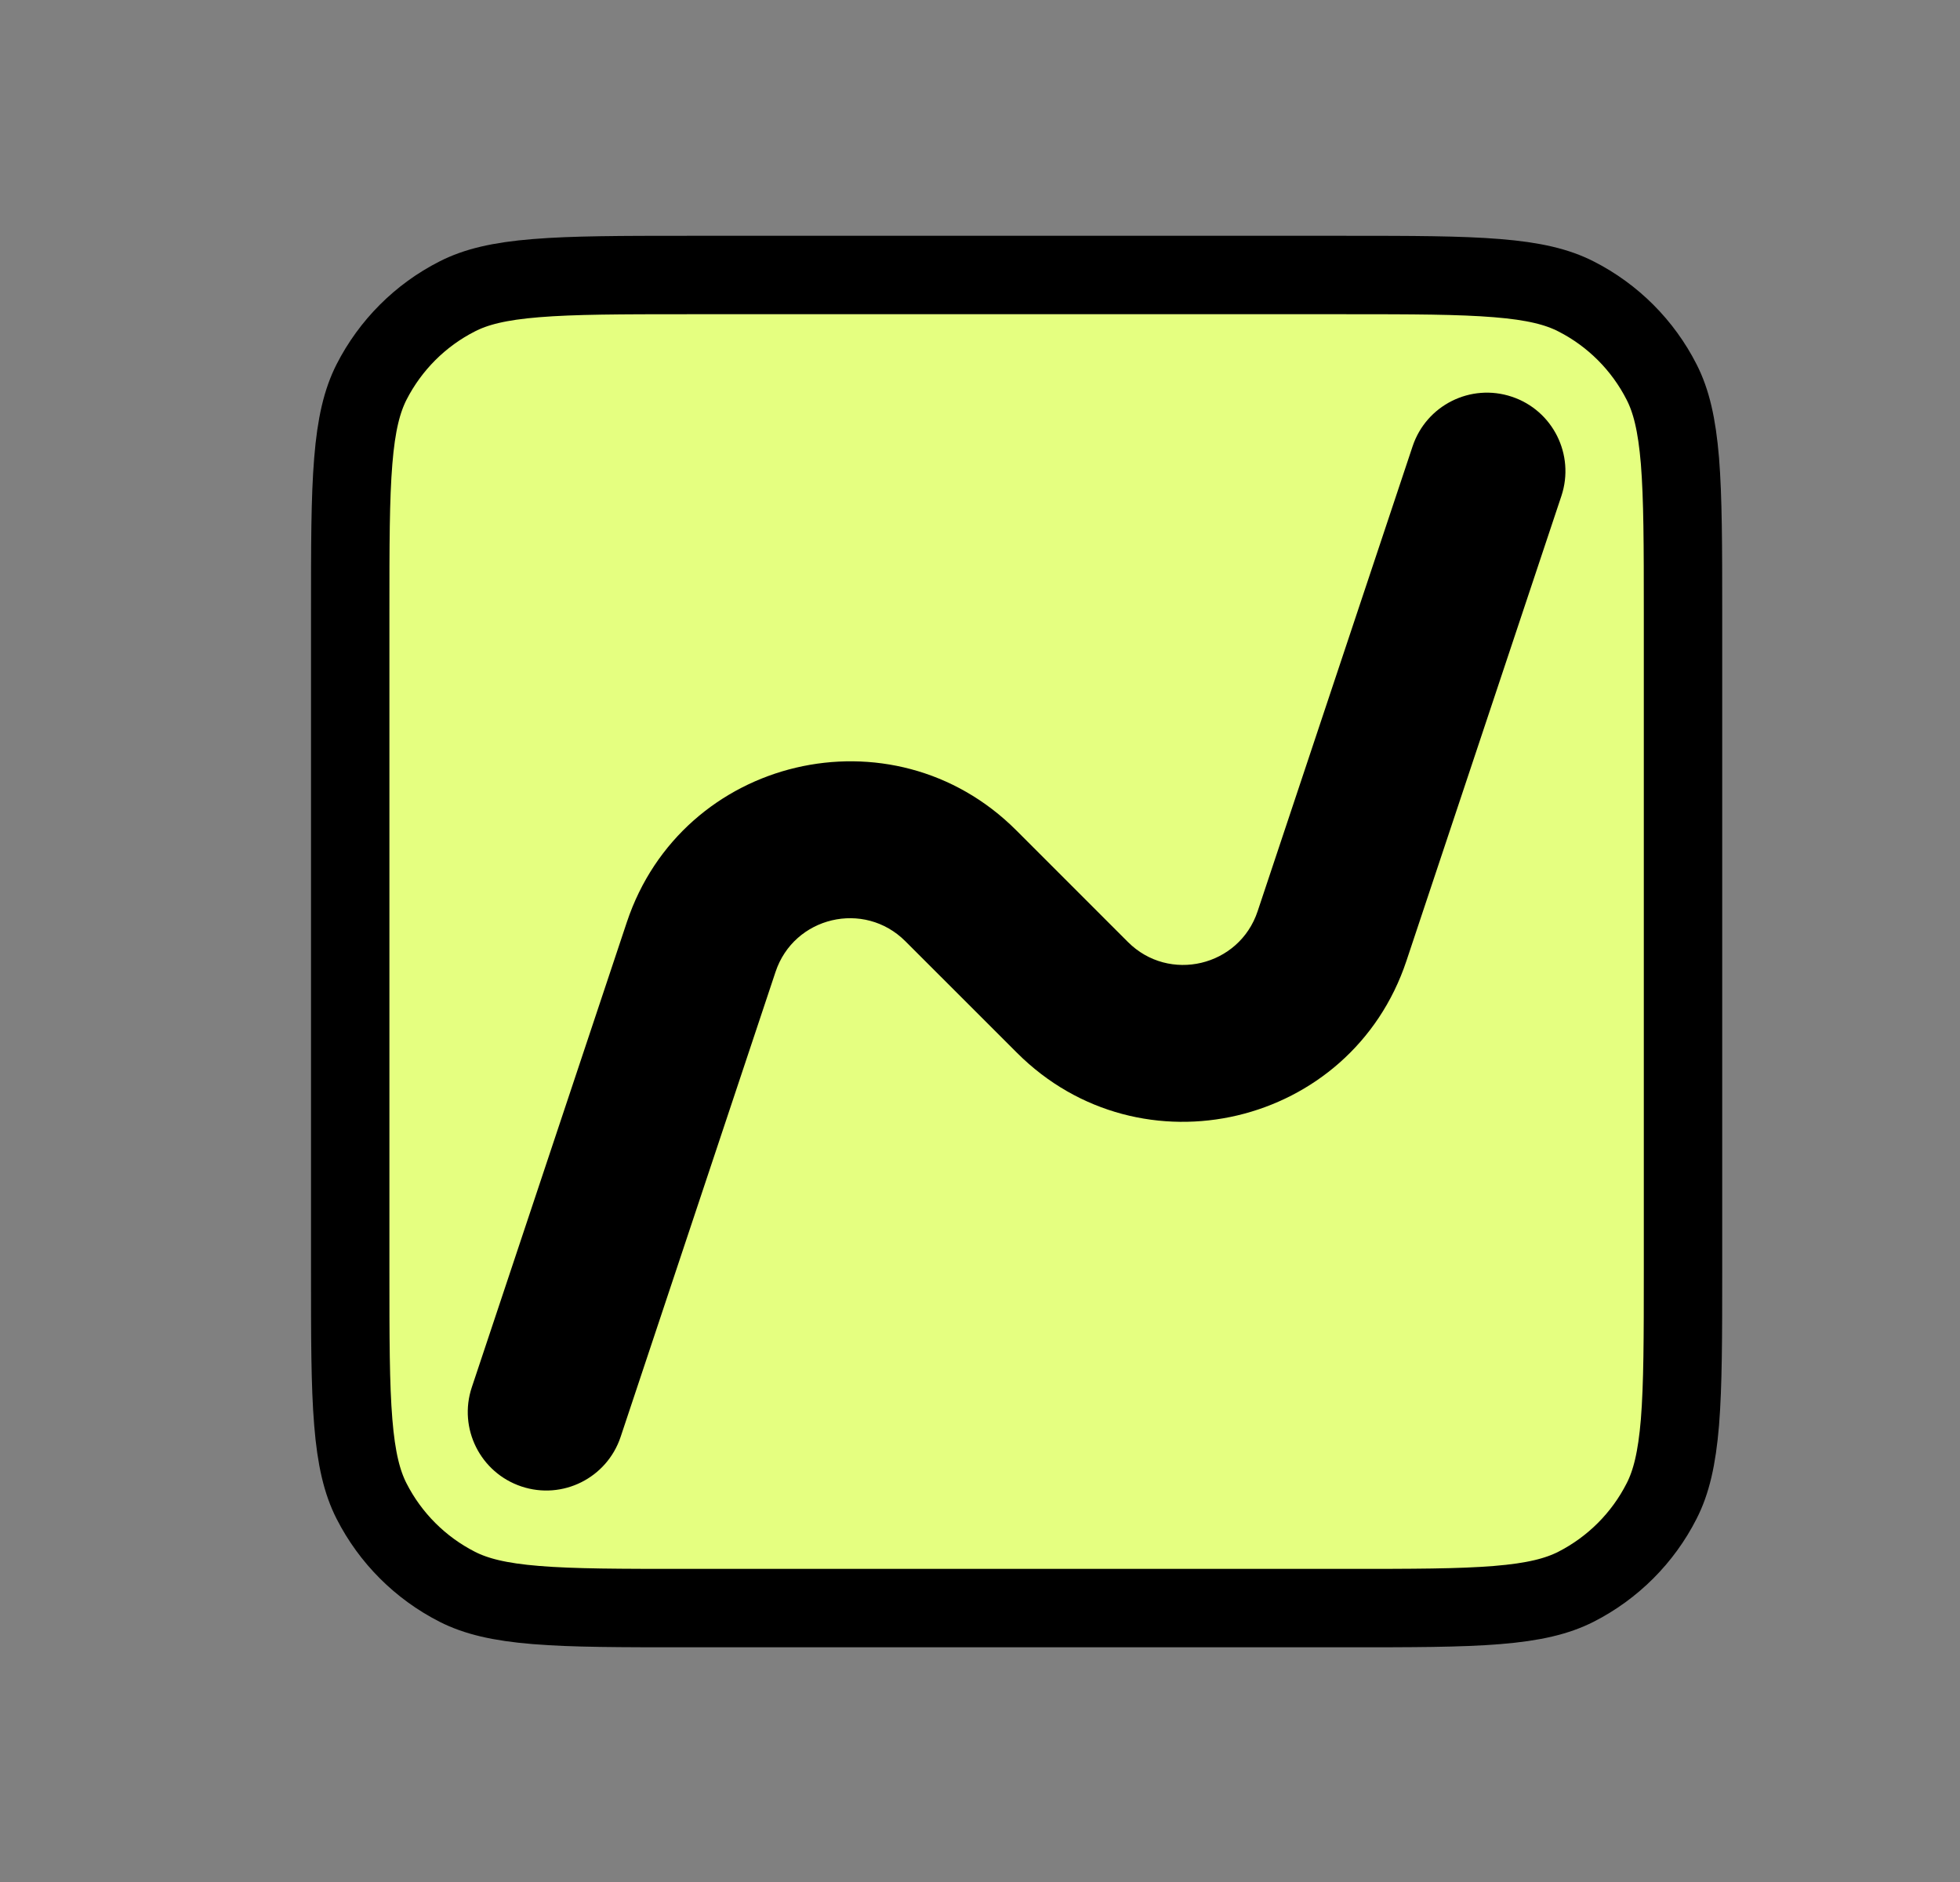
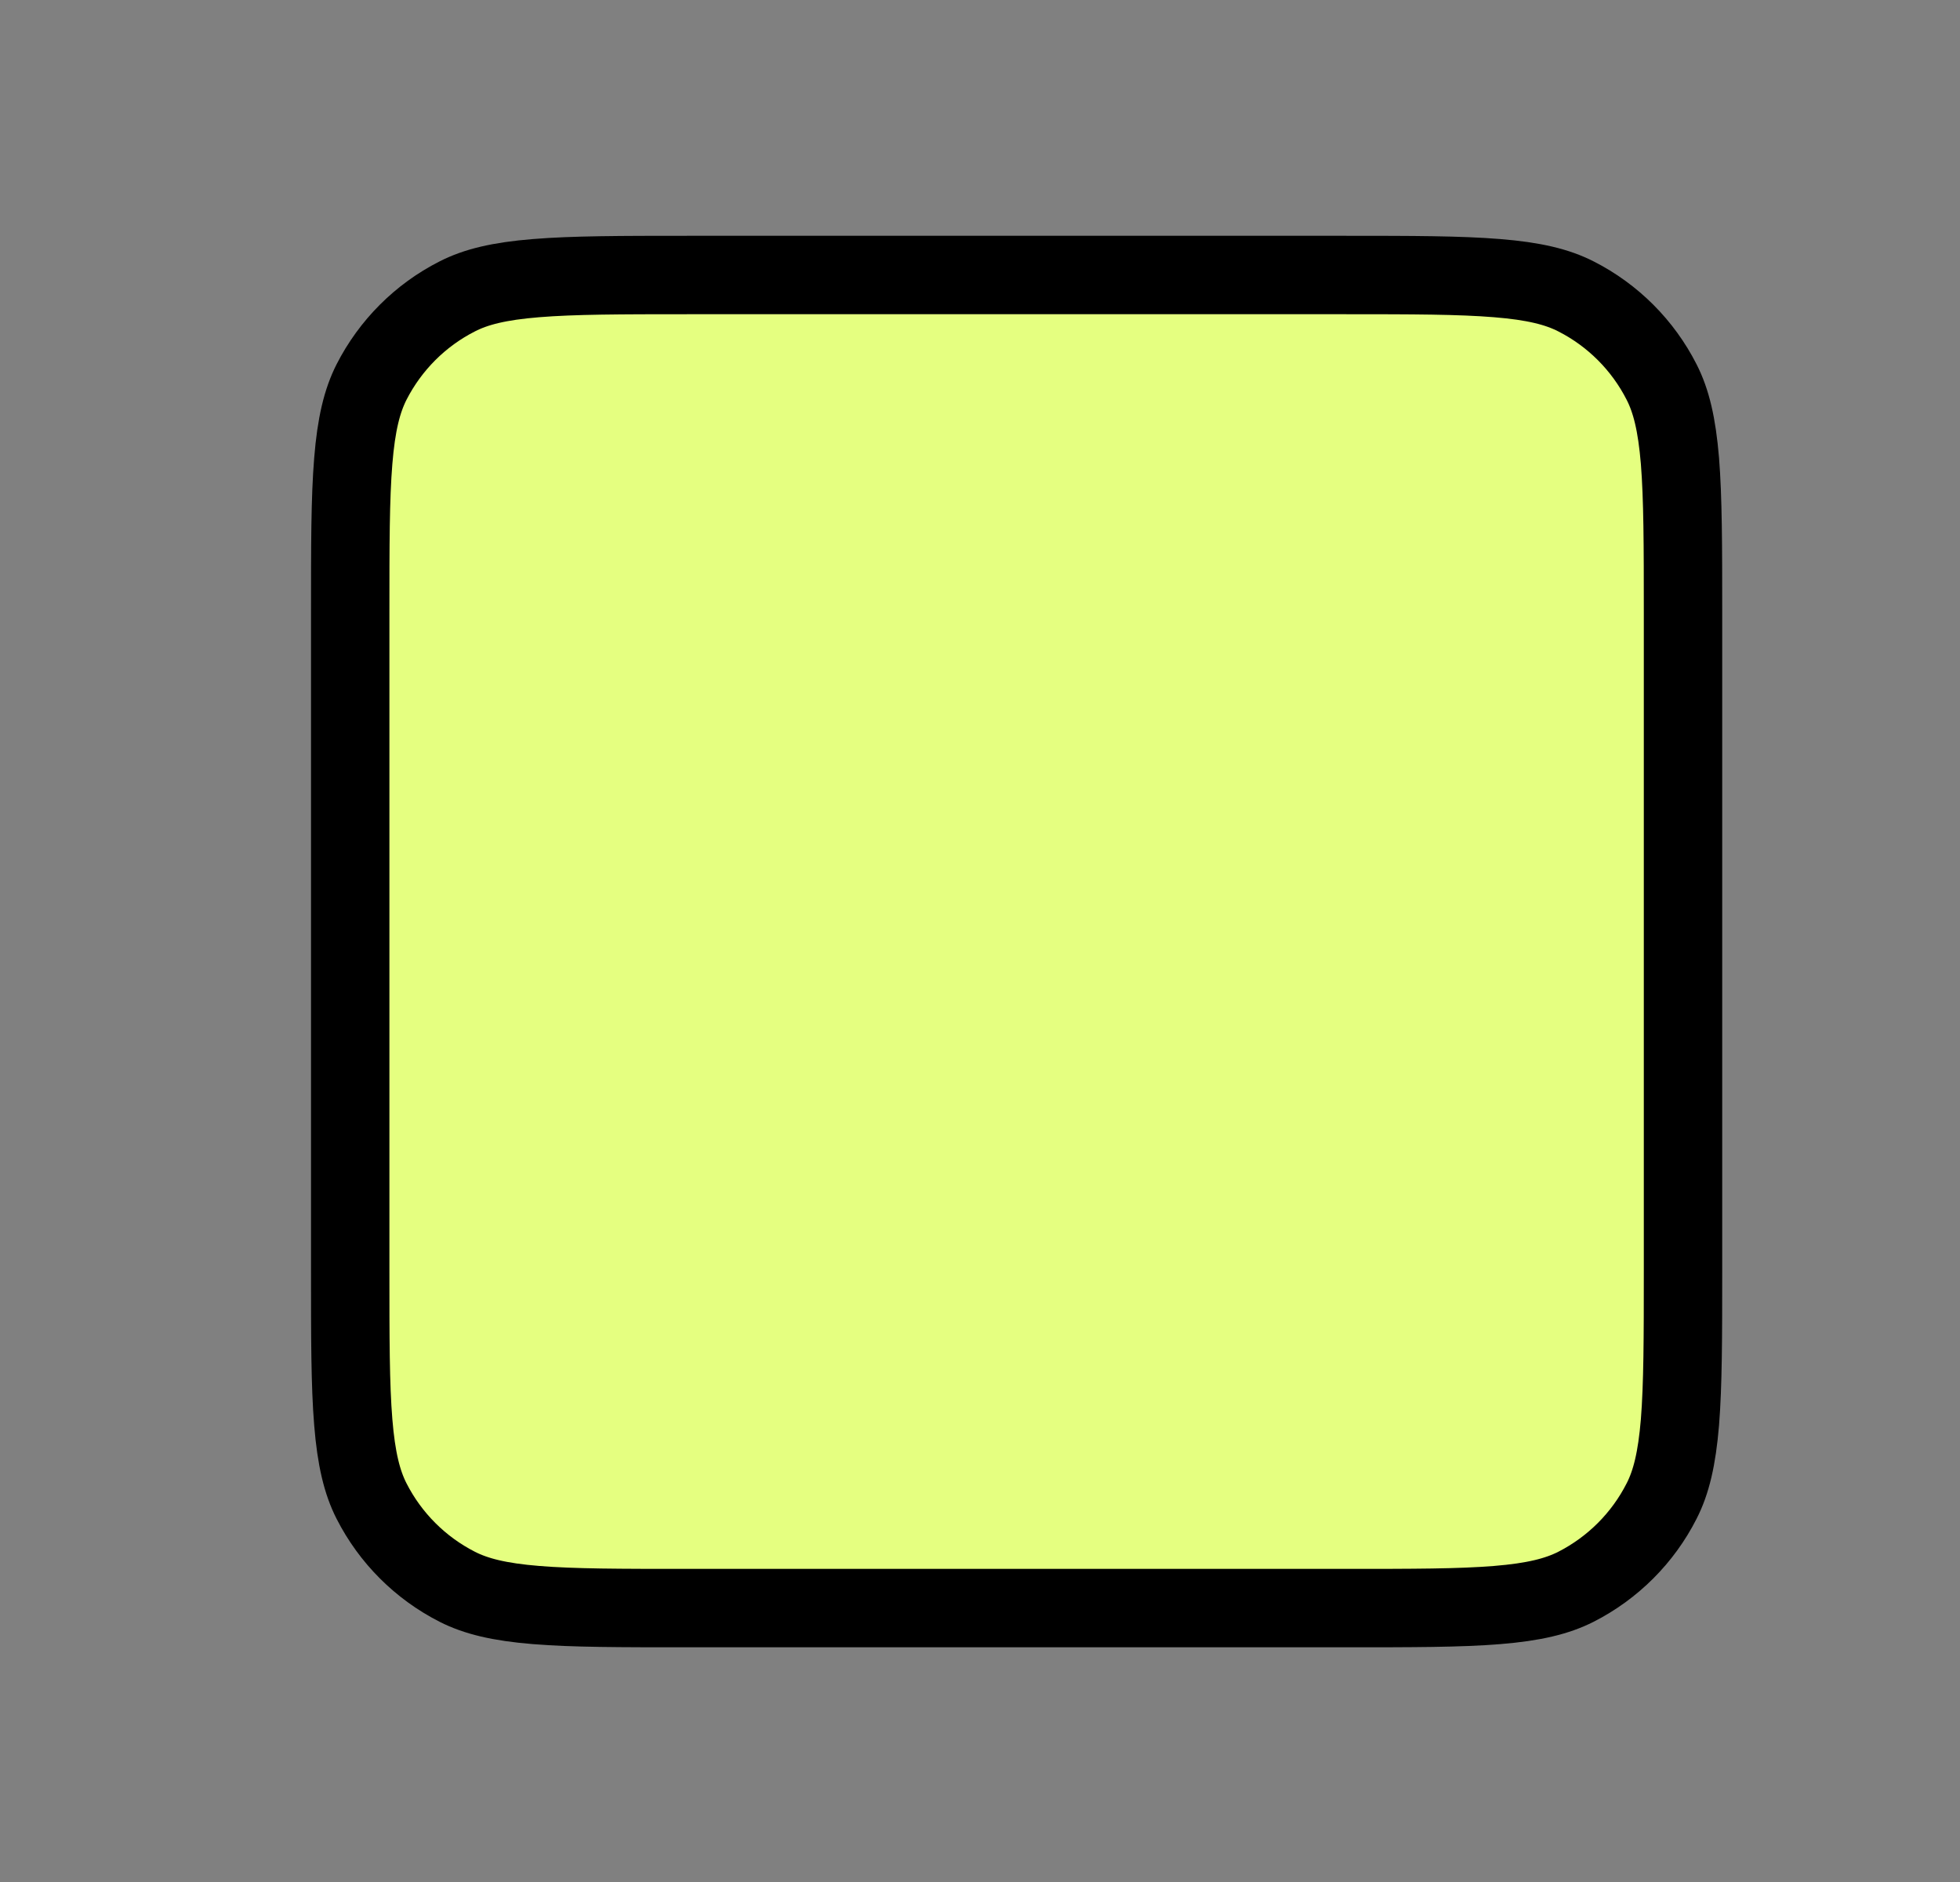
<svg xmlns="http://www.w3.org/2000/svg" width="25" height="24" viewBox="0 0 25 24" fill="none">
  <rect x="0" y="0" width="25" height="24" fill="#808080" stroke="none" />
  <path d="M8.767 3.507H17.167C18.015 3.507 18.621 3.508 19.096 3.547C19.566 3.585 19.863 3.658 20.102 3.78C20.572 4.019 20.955 4.402 21.194 4.872C21.316 5.111 21.389 5.408 21.428 5.878C21.466 6.353 21.467 6.959 21.467 7.807V16.207C21.467 17.056 21.466 17.662 21.428 18.137C21.389 18.606 21.316 18.904 21.194 19.142C20.955 19.613 20.572 19.995 20.102 20.235C19.863 20.356 19.566 20.43 19.096 20.468C18.621 20.507 18.015 20.507 17.167 20.507H8.767C7.918 20.507 7.312 20.507 6.837 20.468C6.368 20.43 6.07 20.356 5.832 20.235C5.361 19.995 4.979 19.613 4.739 19.142C4.618 18.904 4.544 18.606 4.506 18.137C4.467 17.662 4.467 17.056 4.467 16.207V7.807C4.467 6.959 4.467 6.353 4.506 5.878C4.544 5.408 4.618 5.111 4.739 4.872C4.979 4.402 5.361 4.019 5.832 3.78C6.07 3.658 6.368 3.585 6.837 3.547C7.312 3.508 7.918 3.507 8.767 3.507Z" fill="#E5FF80" stroke="black" />
-   <path fill-rule="evenodd" clip-rule="evenodd" d="M19.283 5.059C19.807 5.233 20.09 5.8 19.916 6.324L17.939 12.254C17.234 14.369 14.548 15.003 12.972 13.426L11.548 12.003C11.022 11.477 10.127 11.688 9.892 12.394L7.916 18.324C7.741 18.848 7.175 19.131 6.651 18.956C6.127 18.781 5.843 18.215 6.018 17.691L7.995 11.761C8.7 9.645 11.385 9.012 12.962 10.588L14.386 12.012C14.911 12.538 15.806 12.326 16.041 11.621L18.018 5.691C18.193 5.167 18.759 4.884 19.283 5.059Z" fill="black" />
</svg>